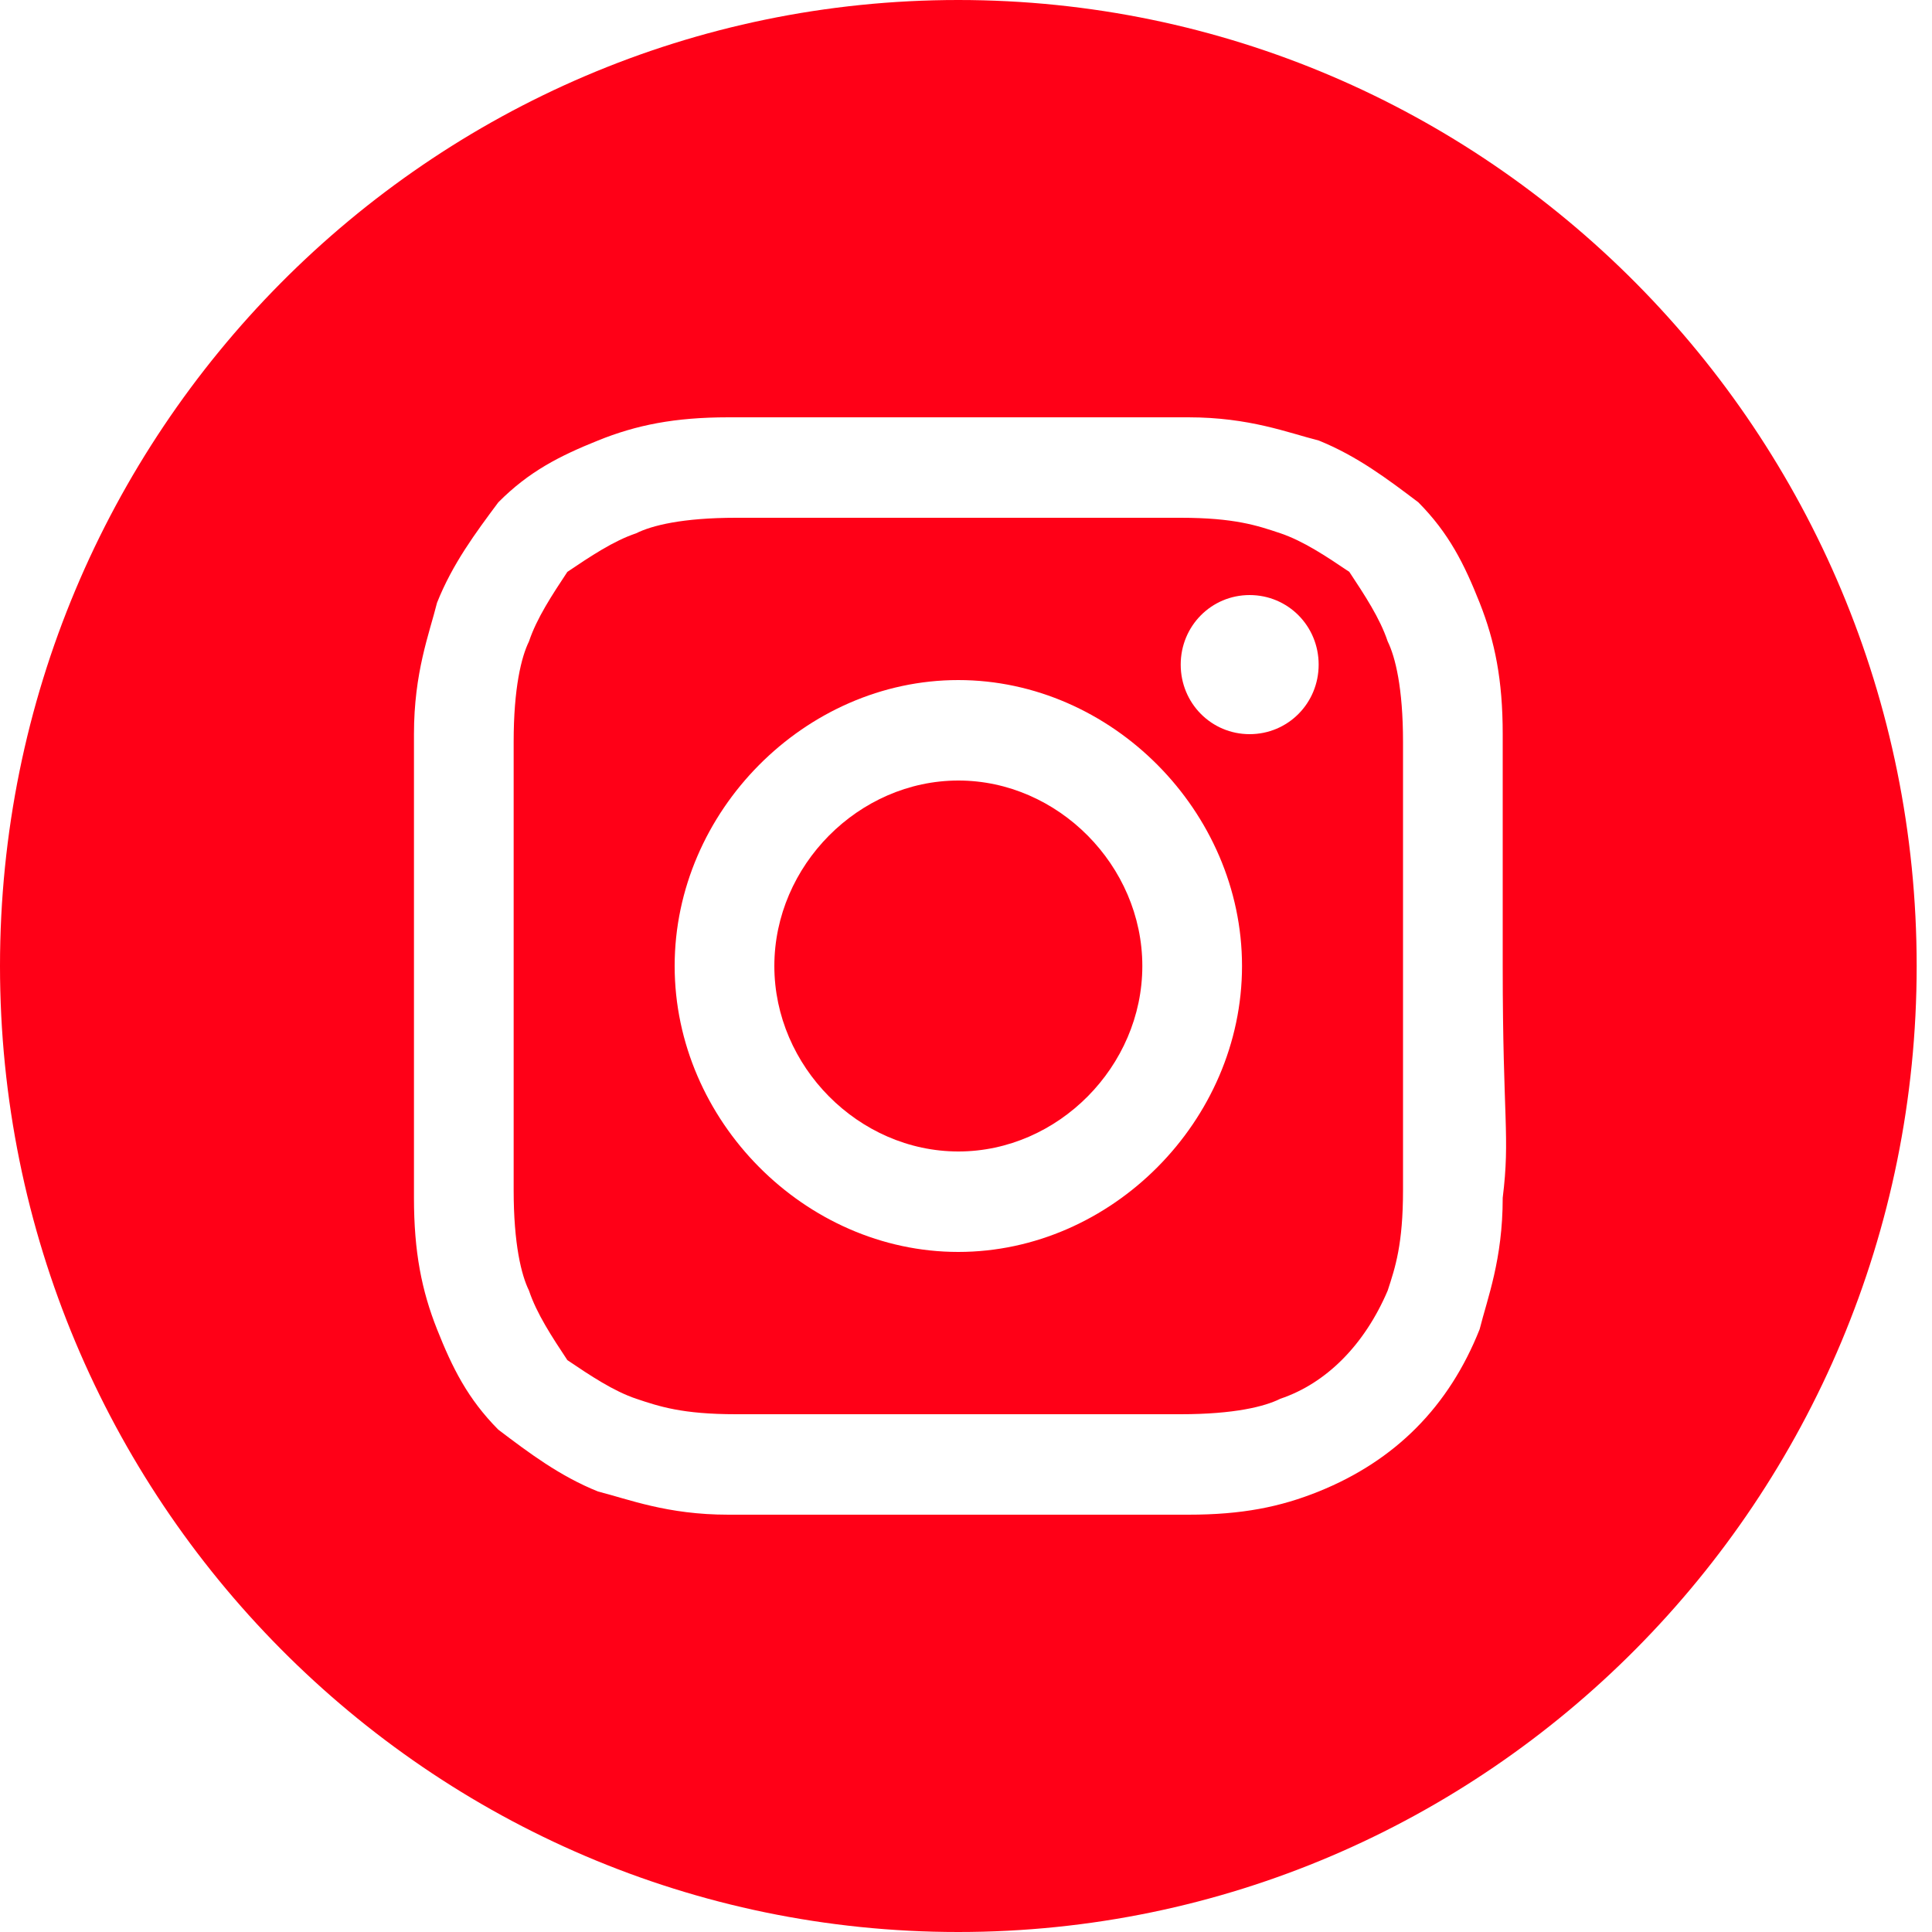
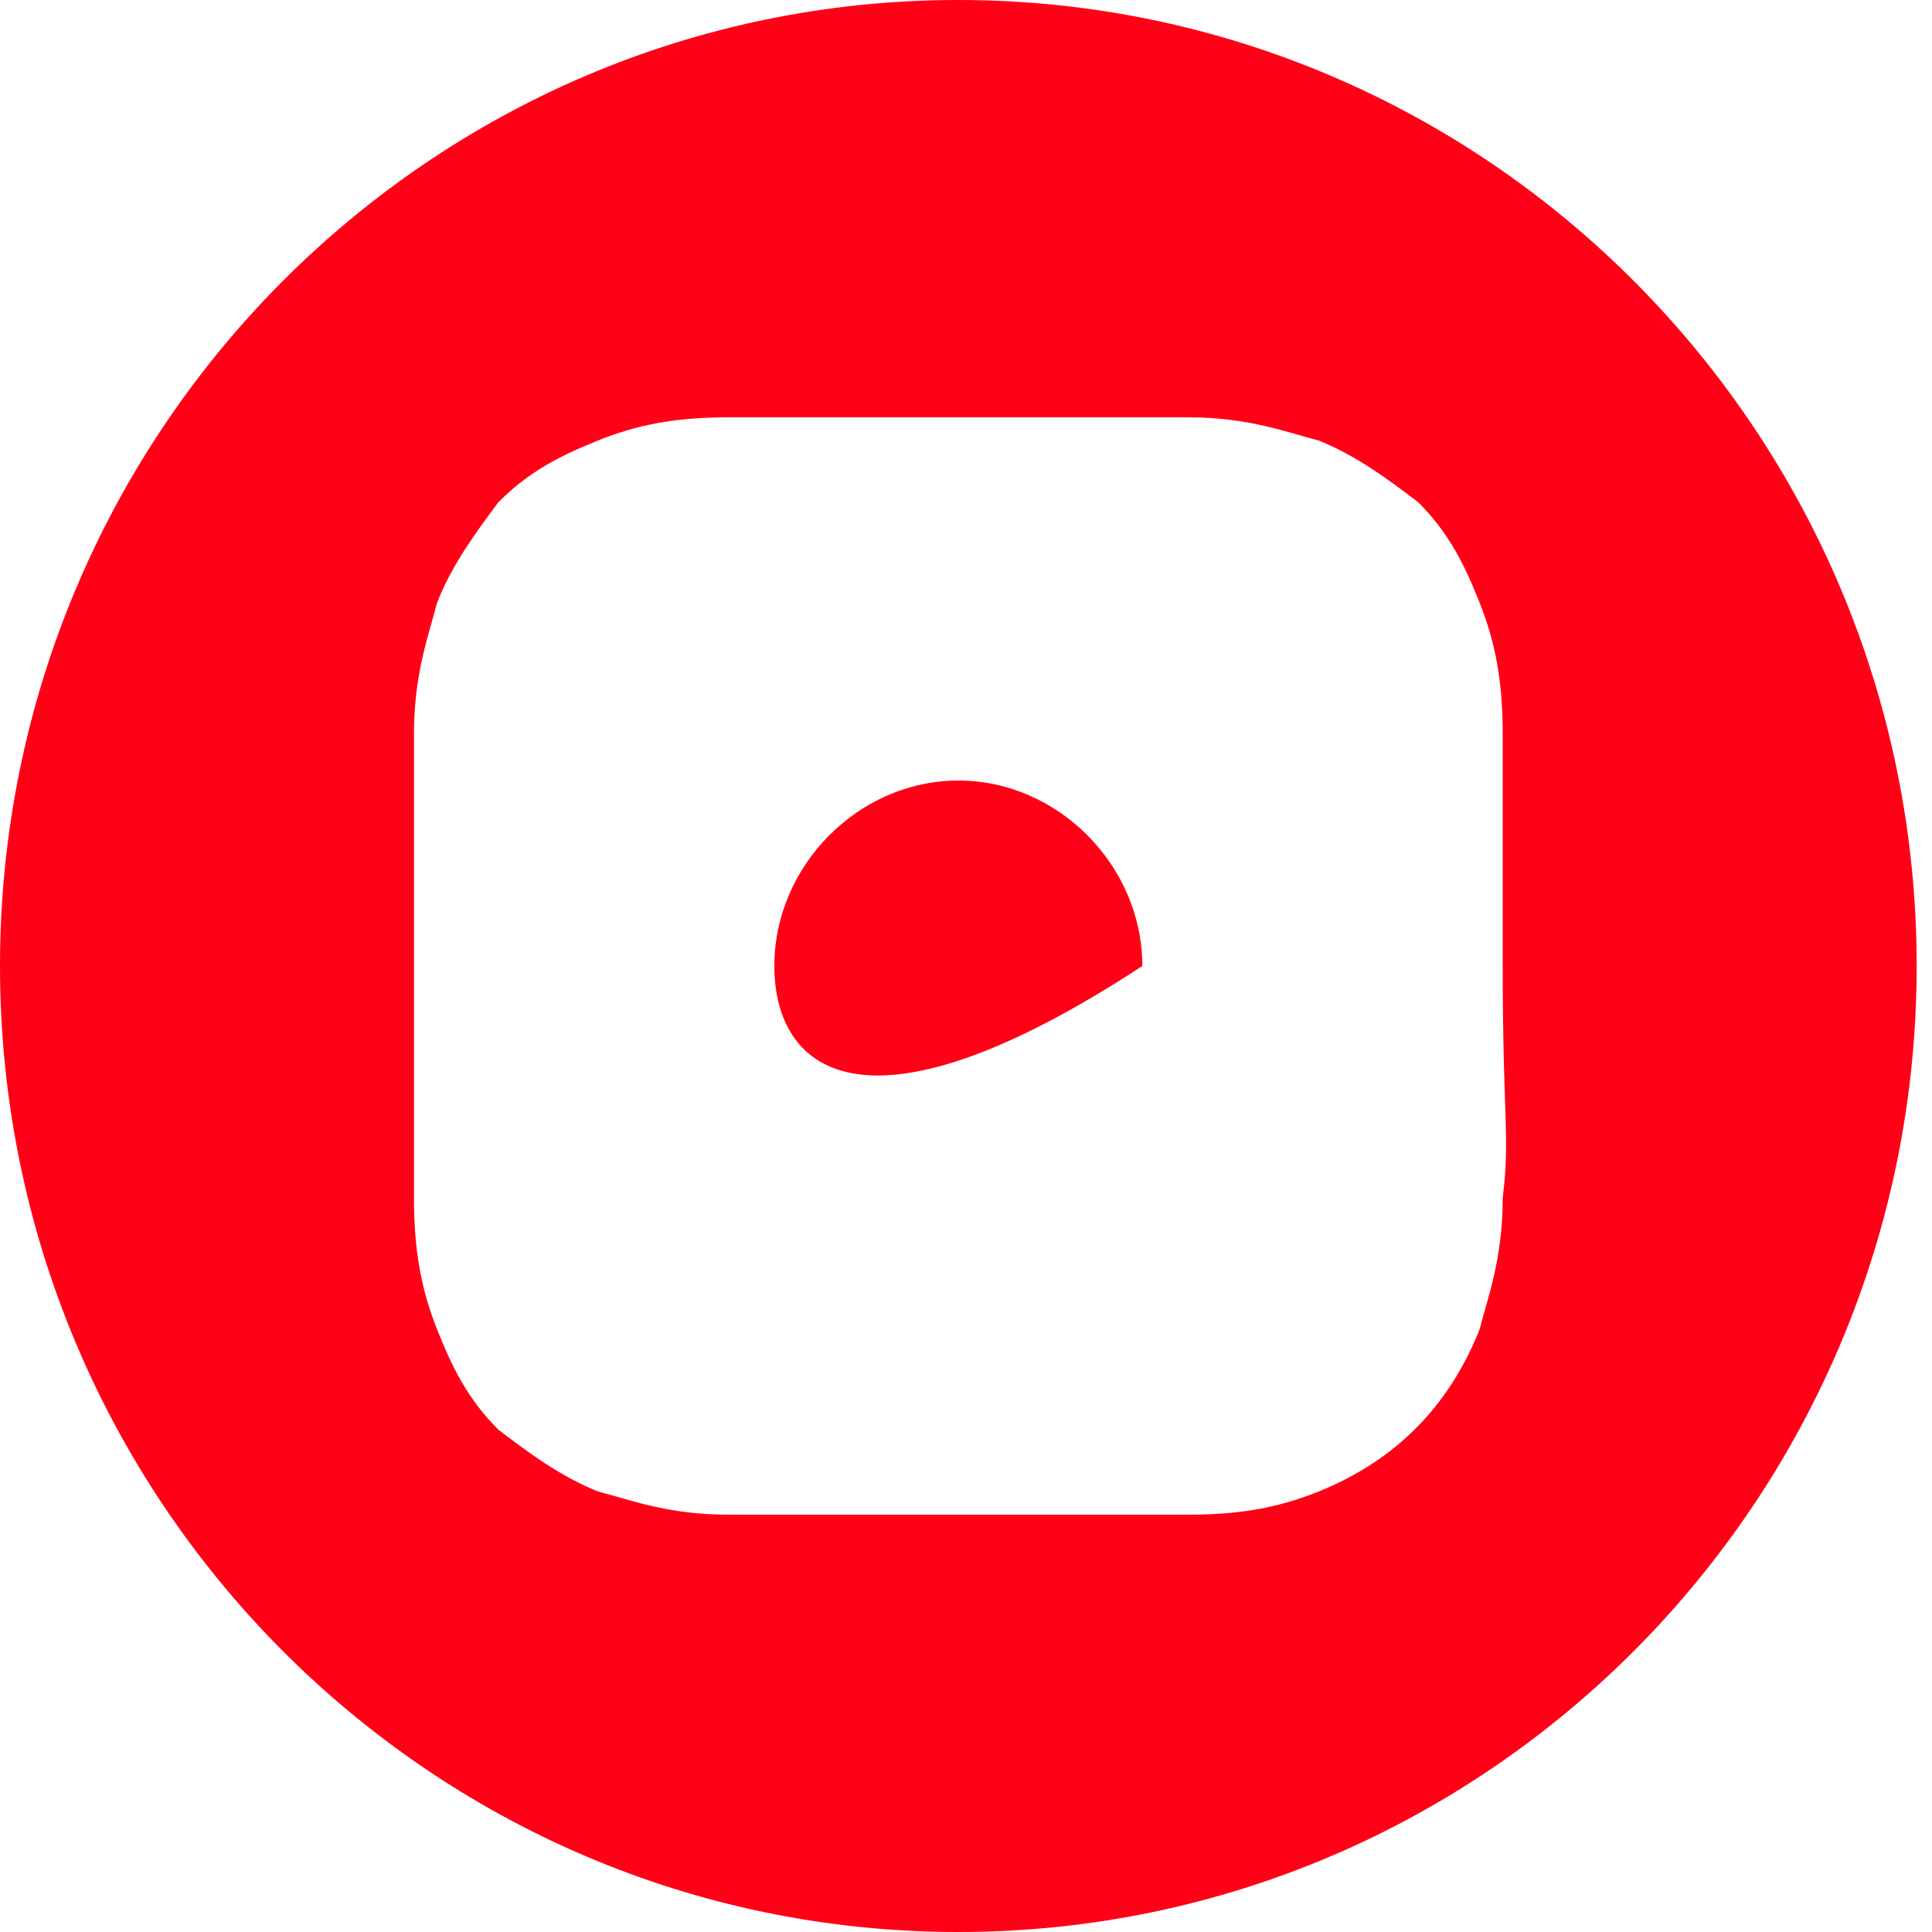
<svg xmlns="http://www.w3.org/2000/svg" width="15" height="15" viewBox="0 0 15 15" fill="none">
  <g clip-path="url(#clip0)">
-     <path d="M8.869 7.5C8.869 8.28 8.214 8.94 7.441 8.94C6.667 8.94 6.012 8.28 6.012 7.5C6.012 6.72 6.667 6.06 7.441 6.06C8.214 6.06 8.869 6.72 8.869 7.5Z" fill="#FF0017" />
-     <path d="M10.774 4.98C10.714 4.8 10.595 4.62 10.476 4.44C10.298 4.32 10.119 4.2 9.94 4.14C9.762 4.08 9.583 4.02 9.167 4.02C8.69 4.02 8.571 4.02 7.44 4.02C6.31 4.02 6.19 4.02 5.714 4.02C5.298 4.02 5.06 4.08 4.94 4.14C4.762 4.2 4.583 4.32 4.405 4.44C4.286 4.62 4.167 4.8 4.107 4.98C4.048 5.1 3.988 5.34 3.988 5.76C3.988 6.24 3.988 6.36 3.988 7.5C3.988 8.64 3.988 8.76 3.988 9.24C3.988 9.66 4.048 9.9 4.107 10.02C4.167 10.2 4.286 10.38 4.405 10.56C4.583 10.68 4.762 10.8 4.94 10.86C5.119 10.92 5.298 10.98 5.714 10.98C6.19 10.98 6.31 10.98 7.44 10.98C8.571 10.98 8.69 10.98 9.167 10.98C9.583 10.98 9.821 10.92 9.94 10.86C10.298 10.74 10.595 10.44 10.774 10.02C10.833 9.84 10.893 9.66 10.893 9.24C10.893 8.76 10.893 8.64 10.893 7.5C10.893 6.36 10.893 6.24 10.893 5.76C10.893 5.34 10.833 5.1 10.774 4.98ZM7.44 9.72C6.25 9.72 5.238 8.7 5.238 7.5C5.238 6.3 6.25 5.28 7.44 5.28C8.631 5.28 9.643 6.3 9.643 7.5C9.643 8.7 8.631 9.72 7.44 9.72ZM9.702 5.7C9.405 5.7 9.167 5.46 9.167 5.16C9.167 4.86 9.405 4.62 9.702 4.62C10 4.62 10.238 4.86 10.238 5.16C10.238 5.46 10 5.7 9.702 5.7Z" fill="#FF0017" />
+     <path d="M8.869 7.5C6.667 8.94 6.012 8.28 6.012 7.5C6.012 6.72 6.667 6.06 7.441 6.06C8.214 6.06 8.869 6.72 8.869 7.5Z" fill="#FF0017" />
    <path d="M7.44 0C3.333 0 0 3.36 0 7.5C0 11.64 3.333 15 7.44 15C11.548 15 14.881 11.64 14.881 7.5C14.881 3.36 11.548 0 7.44 0ZM11.667 9.3C11.667 9.78 11.548 10.08 11.488 10.32C11.25 10.92 10.833 11.34 10.238 11.58C9.94 11.7 9.643 11.76 9.226 11.76C8.75 11.76 8.631 11.76 7.44 11.76C6.31 11.76 6.131 11.76 5.655 11.76C5.179 11.76 4.881 11.64 4.643 11.58C4.345 11.46 4.107 11.28 3.869 11.1C3.631 10.86 3.512 10.62 3.393 10.32C3.274 10.02 3.214 9.72 3.214 9.3C3.214 8.82 3.214 8.7 3.214 7.5C3.214 6.3 3.214 6.18 3.214 5.7C3.214 5.22 3.333 4.92 3.393 4.68C3.512 4.38 3.69 4.14 3.869 3.9C4.107 3.66 4.345 3.54 4.643 3.42C4.94 3.3 5.238 3.24 5.655 3.24C6.131 3.24 6.25 3.24 7.44 3.24C8.631 3.24 8.75 3.24 9.226 3.24C9.702 3.24 10 3.36 10.238 3.42C10.536 3.54 10.774 3.72 11.012 3.9C11.25 4.14 11.369 4.38 11.488 4.68C11.607 4.98 11.667 5.28 11.667 5.7C11.667 6.18 11.667 6.3 11.667 7.5C11.667 8.7 11.726 8.82 11.667 9.3Z" fill="#FF0017" />
  </g>
  <defs>
    <clipPath id="clip0">
      <rect width="15" height="15" fill="white" />
    </clipPath>
  </defs>
</svg>